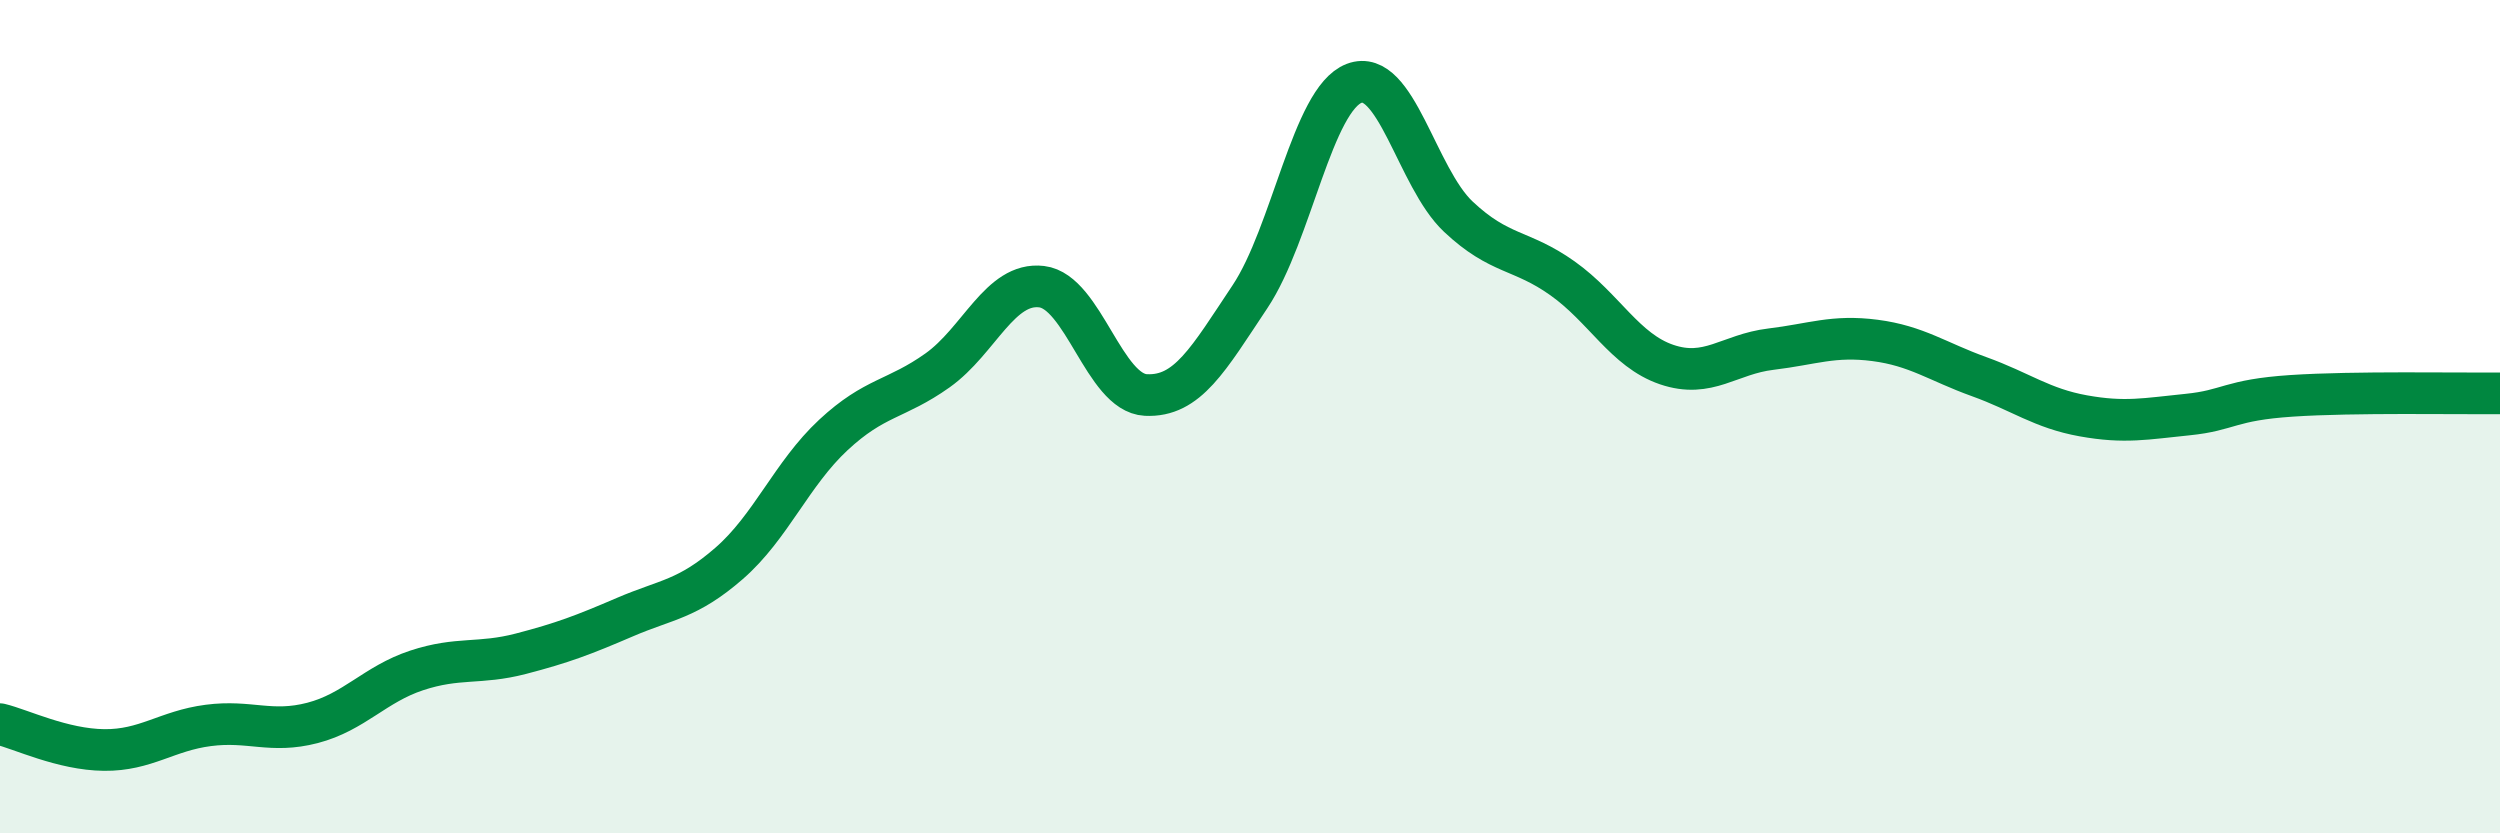
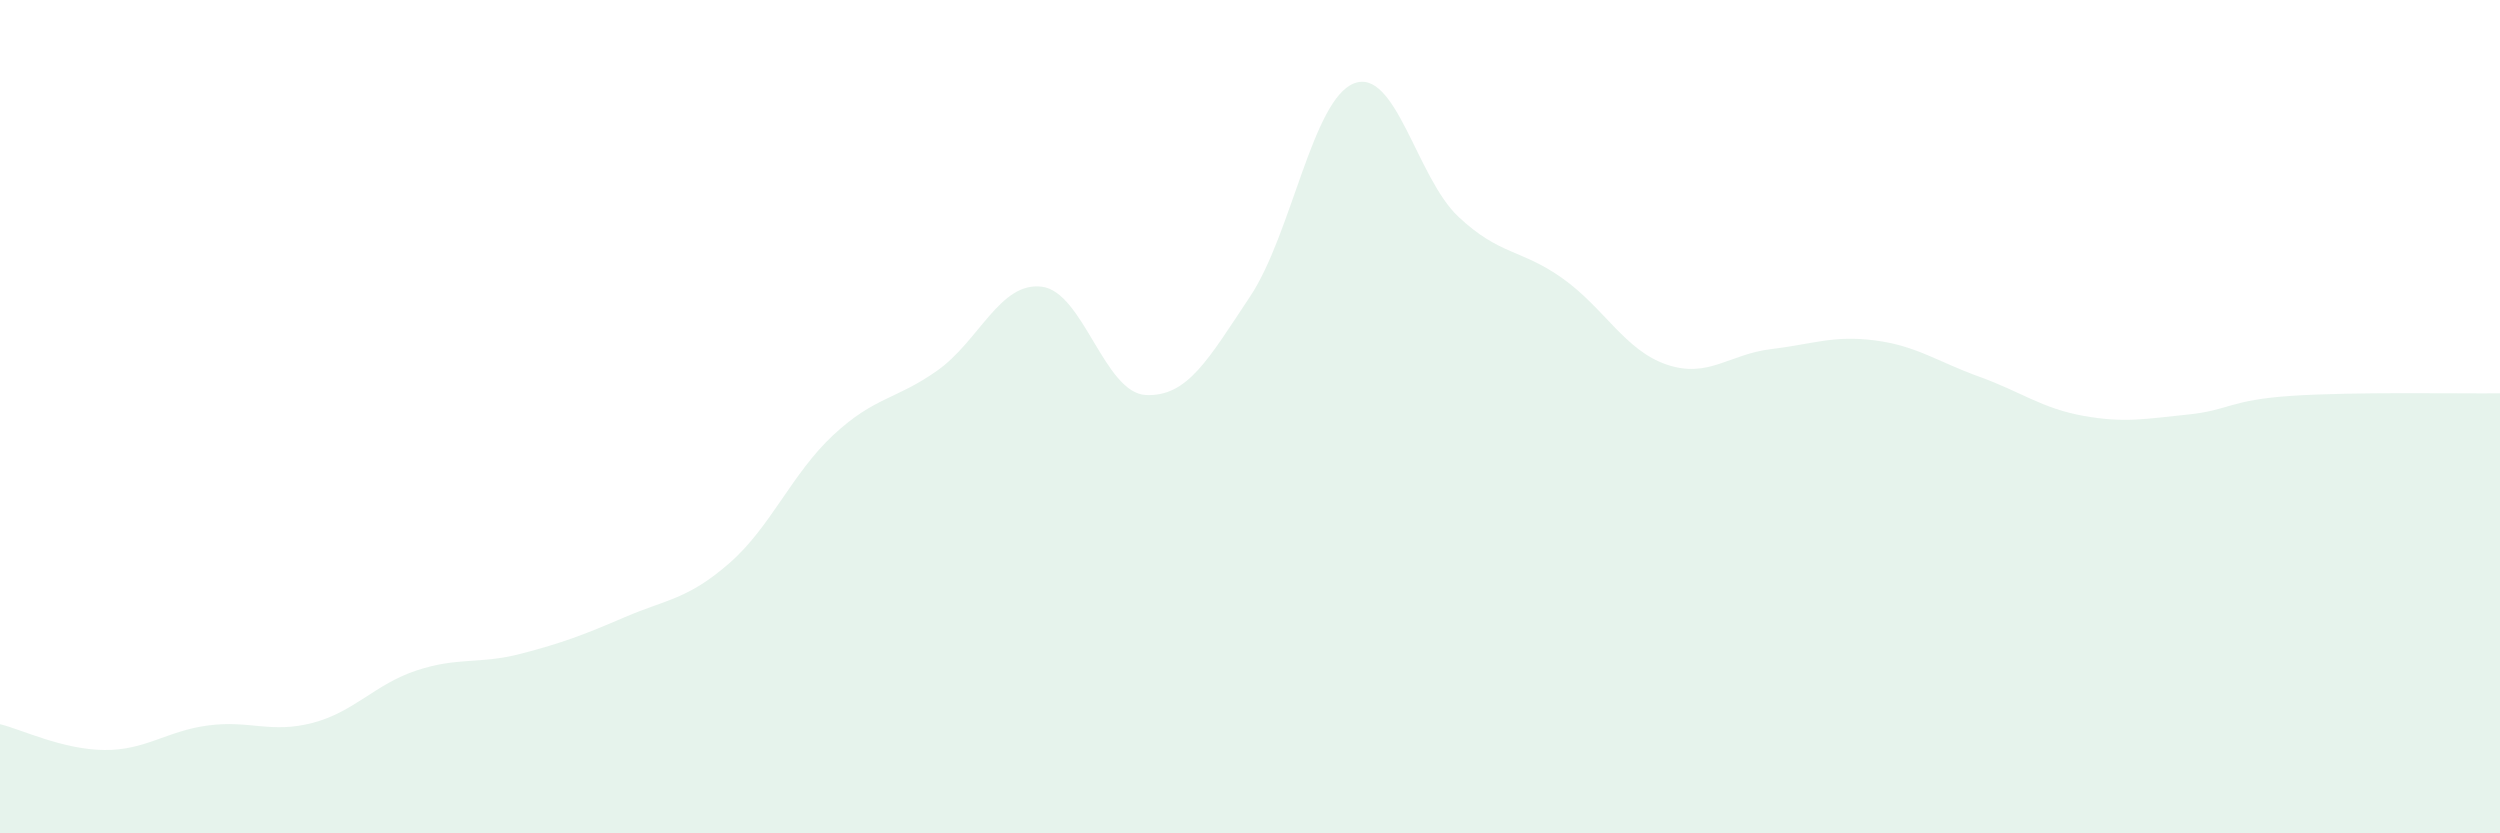
<svg xmlns="http://www.w3.org/2000/svg" width="60" height="20" viewBox="0 0 60 20">
  <path d="M 0,17.38 C 0.5,17.5 1.5,17.99 2.5,18 C 3.5,18.01 4,17.54 5,17.41 C 6,17.28 6.5,17.61 7.5,17.35 C 8.5,17.09 9,16.42 10,16.09 C 11,15.76 11.5,15.95 12.5,15.69 C 13.5,15.43 14,15.24 15,14.81 C 16,14.38 16.5,14.39 17.5,13.52 C 18.5,12.65 19,11.37 20,10.44 C 21,9.51 21.5,9.6 22.5,8.89 C 23.5,8.18 24,6.76 25,6.88 C 26,7 26.5,9.43 27.5,9.48 C 28.5,9.53 29,8.62 30,7.12 C 31,5.62 31.5,2.38 32.5,2 C 33.5,1.62 34,4.26 35,5.2 C 36,6.14 36.5,5.97 37.5,6.68 C 38.5,7.39 39,8.41 40,8.75 C 41,9.09 41.5,8.5 42.5,8.38 C 43.5,8.26 44,8.04 45,8.17 C 46,8.3 46.5,8.68 47.5,9.04 C 48.5,9.4 49,9.8 50,9.98 C 51,10.16 51.5,10.05 52.5,9.95 C 53.5,9.85 53.5,9.6 55,9.5 C 56.5,9.4 59,9.45 60,9.44L60 20L0 20Z" fill="#008740" opacity="0.1" stroke-linecap="round" stroke-linejoin="round" />
-   <path d="M 0,17.38 C 0.5,17.5 1.5,17.99 2.5,18 C 3.5,18.01 4,17.54 5,17.41 C 6,17.28 6.5,17.61 7.5,17.35 C 8.5,17.09 9,16.42 10,16.09 C 11,15.76 11.5,15.95 12.5,15.69 C 13.5,15.43 14,15.24 15,14.81 C 16,14.38 16.5,14.39 17.5,13.52 C 18.5,12.65 19,11.37 20,10.44 C 21,9.51 21.5,9.6 22.5,8.89 C 23.5,8.18 24,6.76 25,6.88 C 26,7 26.5,9.43 27.5,9.48 C 28.5,9.53 29,8.62 30,7.12 C 31,5.62 31.5,2.38 32.5,2 C 33.5,1.62 34,4.26 35,5.2 C 36,6.14 36.5,5.97 37.5,6.68 C 38.5,7.39 39,8.41 40,8.75 C 41,9.09 41.5,8.5 42.5,8.38 C 43.5,8.26 44,8.04 45,8.17 C 46,8.3 46.5,8.68 47.5,9.04 C 48.5,9.4 49,9.8 50,9.98 C 51,10.16 51.5,10.05 52.5,9.95 C 53.5,9.85 53.5,9.6 55,9.5 C 56.5,9.4 59,9.45 60,9.44" stroke="#008740" stroke-width="1" fill="none" stroke-linecap="round" stroke-linejoin="round" />
</svg>